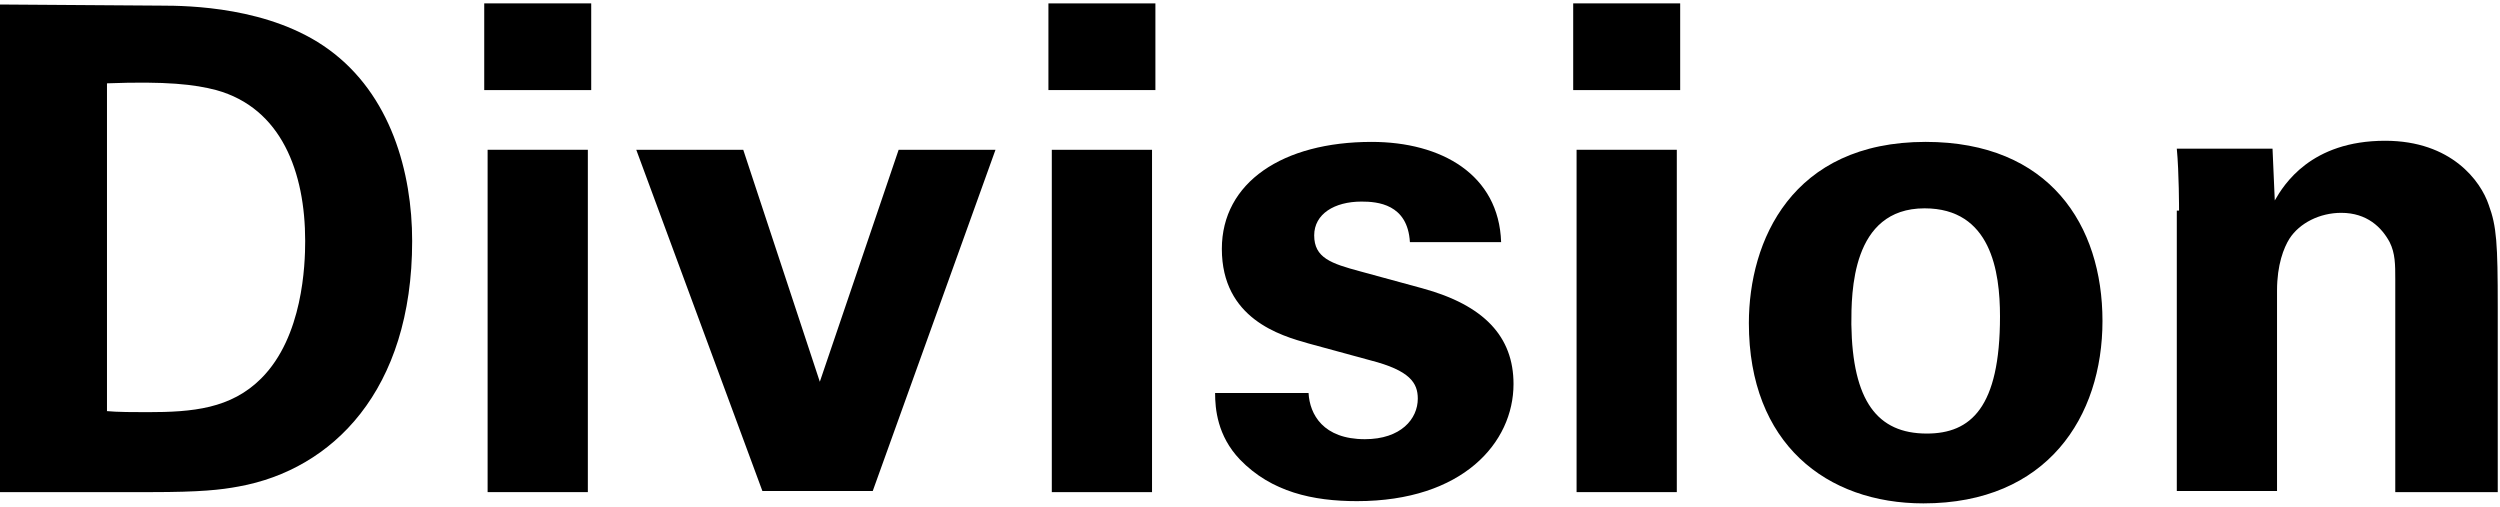
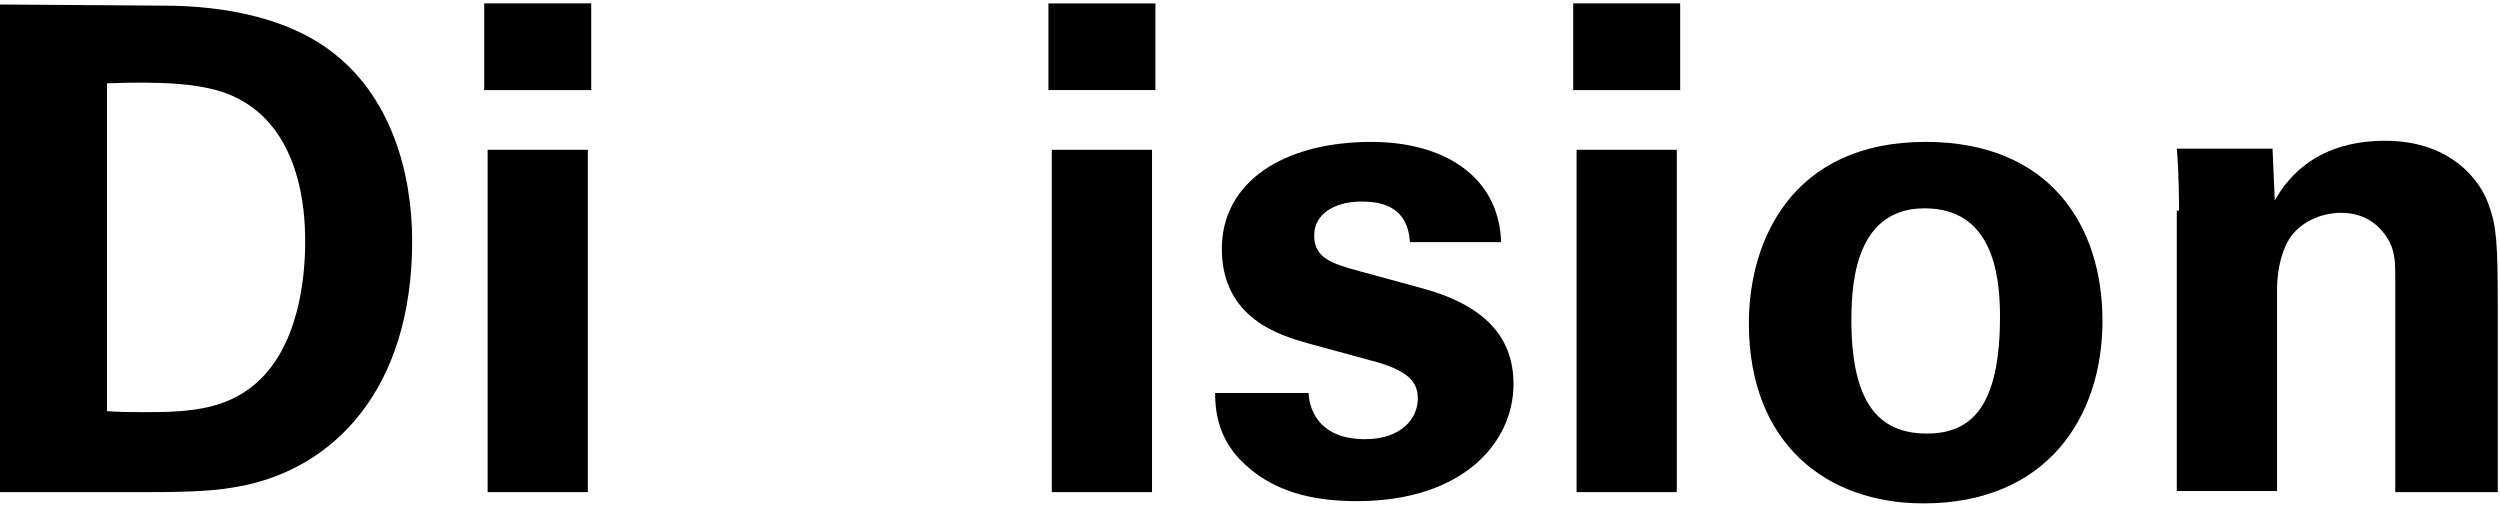
<svg xmlns="http://www.w3.org/2000/svg" version="1.1" id="Layer_1" x="0px" y="0px" viewBox="0 0 222 45" style="enable-background:new 0 0 222 45;" xml:space="preserve">
  <g>
    <path d="M0,0.4l14.3,0.1c2.4,0,9.7,0.1,14.9,3.9c5.5,4,7.4,10.9,7.4,17c0,13.3-7.1,20.3-15.4,21.8c-1.6,0.3-3.4,0.5-7.8,0.5H0V0.4z    M9.4,36.5c1,0.1,2.6,0.1,3.7,0.1c4,0,7.4-0.3,10.1-3c3.7-3.7,3.9-10.1,3.9-12.2c0-6.1-2.1-11.8-7.9-13.4c-1.9-0.5-4.4-0.8-9.7-0.6   V36.5z" />
    <path d="M43,0.3h9.5V8H43V0.3z M43.3,13.3h8.9v30.4h-8.9V13.3z" />
-     <path d="M66,13.3l6.8,20.6l7-20.6h8.6L77.5,43.6h-9.8L56.5,13.3H66z" />
    <path d="M93.1,0.3h9.5V8h-9.5V0.3z M93.4,13.3h8.9v30.4h-8.9V13.3z" />
    <path d="M116.2,34.9c0.1,1.9,1.3,4.1,5,4.1c3.2,0,4.7-1.8,4.7-3.6c0-1.4-0.7-2.5-4.2-3.4l-5.5-1.5c-2.5-0.7-7.7-2.2-7.7-8.4   c0-5.9,5.4-9.5,13.3-9.5c6.2,0,11.3,2.9,11.5,8.9h-8.1c-0.2-3.4-2.9-3.6-4.3-3.6c-2.4,0-4.2,1.1-4.2,3c0,2,1.5,2.5,4.1,3.2l5.5,1.5   c5.5,1.5,8.1,4.3,8.1,8.5c0,5.2-4.5,10.4-13.9,10.4c-3.9,0-7.6-0.8-10.4-3.7c-2-2.1-2.2-4.5-2.2-5.9H116.2z" />
    <path d="M139.7,0.3h9.5V8h-9.5V0.3z M140,13.3h8.9v30.4H140V13.3z" />
    <path d="M171,12.6c11,0,15.7,7.4,15.7,15.9c0,8.5-4.9,16.2-15.9,16.2c-8.6,0-15.5-5.3-15.5-16C155.3,21.4,159.1,12.6,171,12.6z    M171.1,38.5c3.9,0,6.5-2.3,6.5-10.4c0-4-0.8-9.6-6.7-9.6c-6.5,0-6.5,7.5-6.5,10.3C164.5,35.6,166.7,38.5,171.1,38.5z" />
    <path d="M193.5,18.7c0-0.1,0-3.4-0.2-5.5h8.5l0.2,4.6c0.8-1.4,3.2-5.3,9.8-5.3c5.9,0,8.5,3.6,9.2,5.7c0.7,1.9,0.8,3.4,0.8,9.1v16.4   h-9.1V24.8c0-1.3,0-2.3-0.5-3.3c-0.7-1.3-2-2.6-4.3-2.6c-1.9,0-3.7,0.9-4.6,2.3c-0.5,0.8-1.1,2.3-1.1,4.6v17.8h-8.9V18.7z" />
  </g>
</svg>